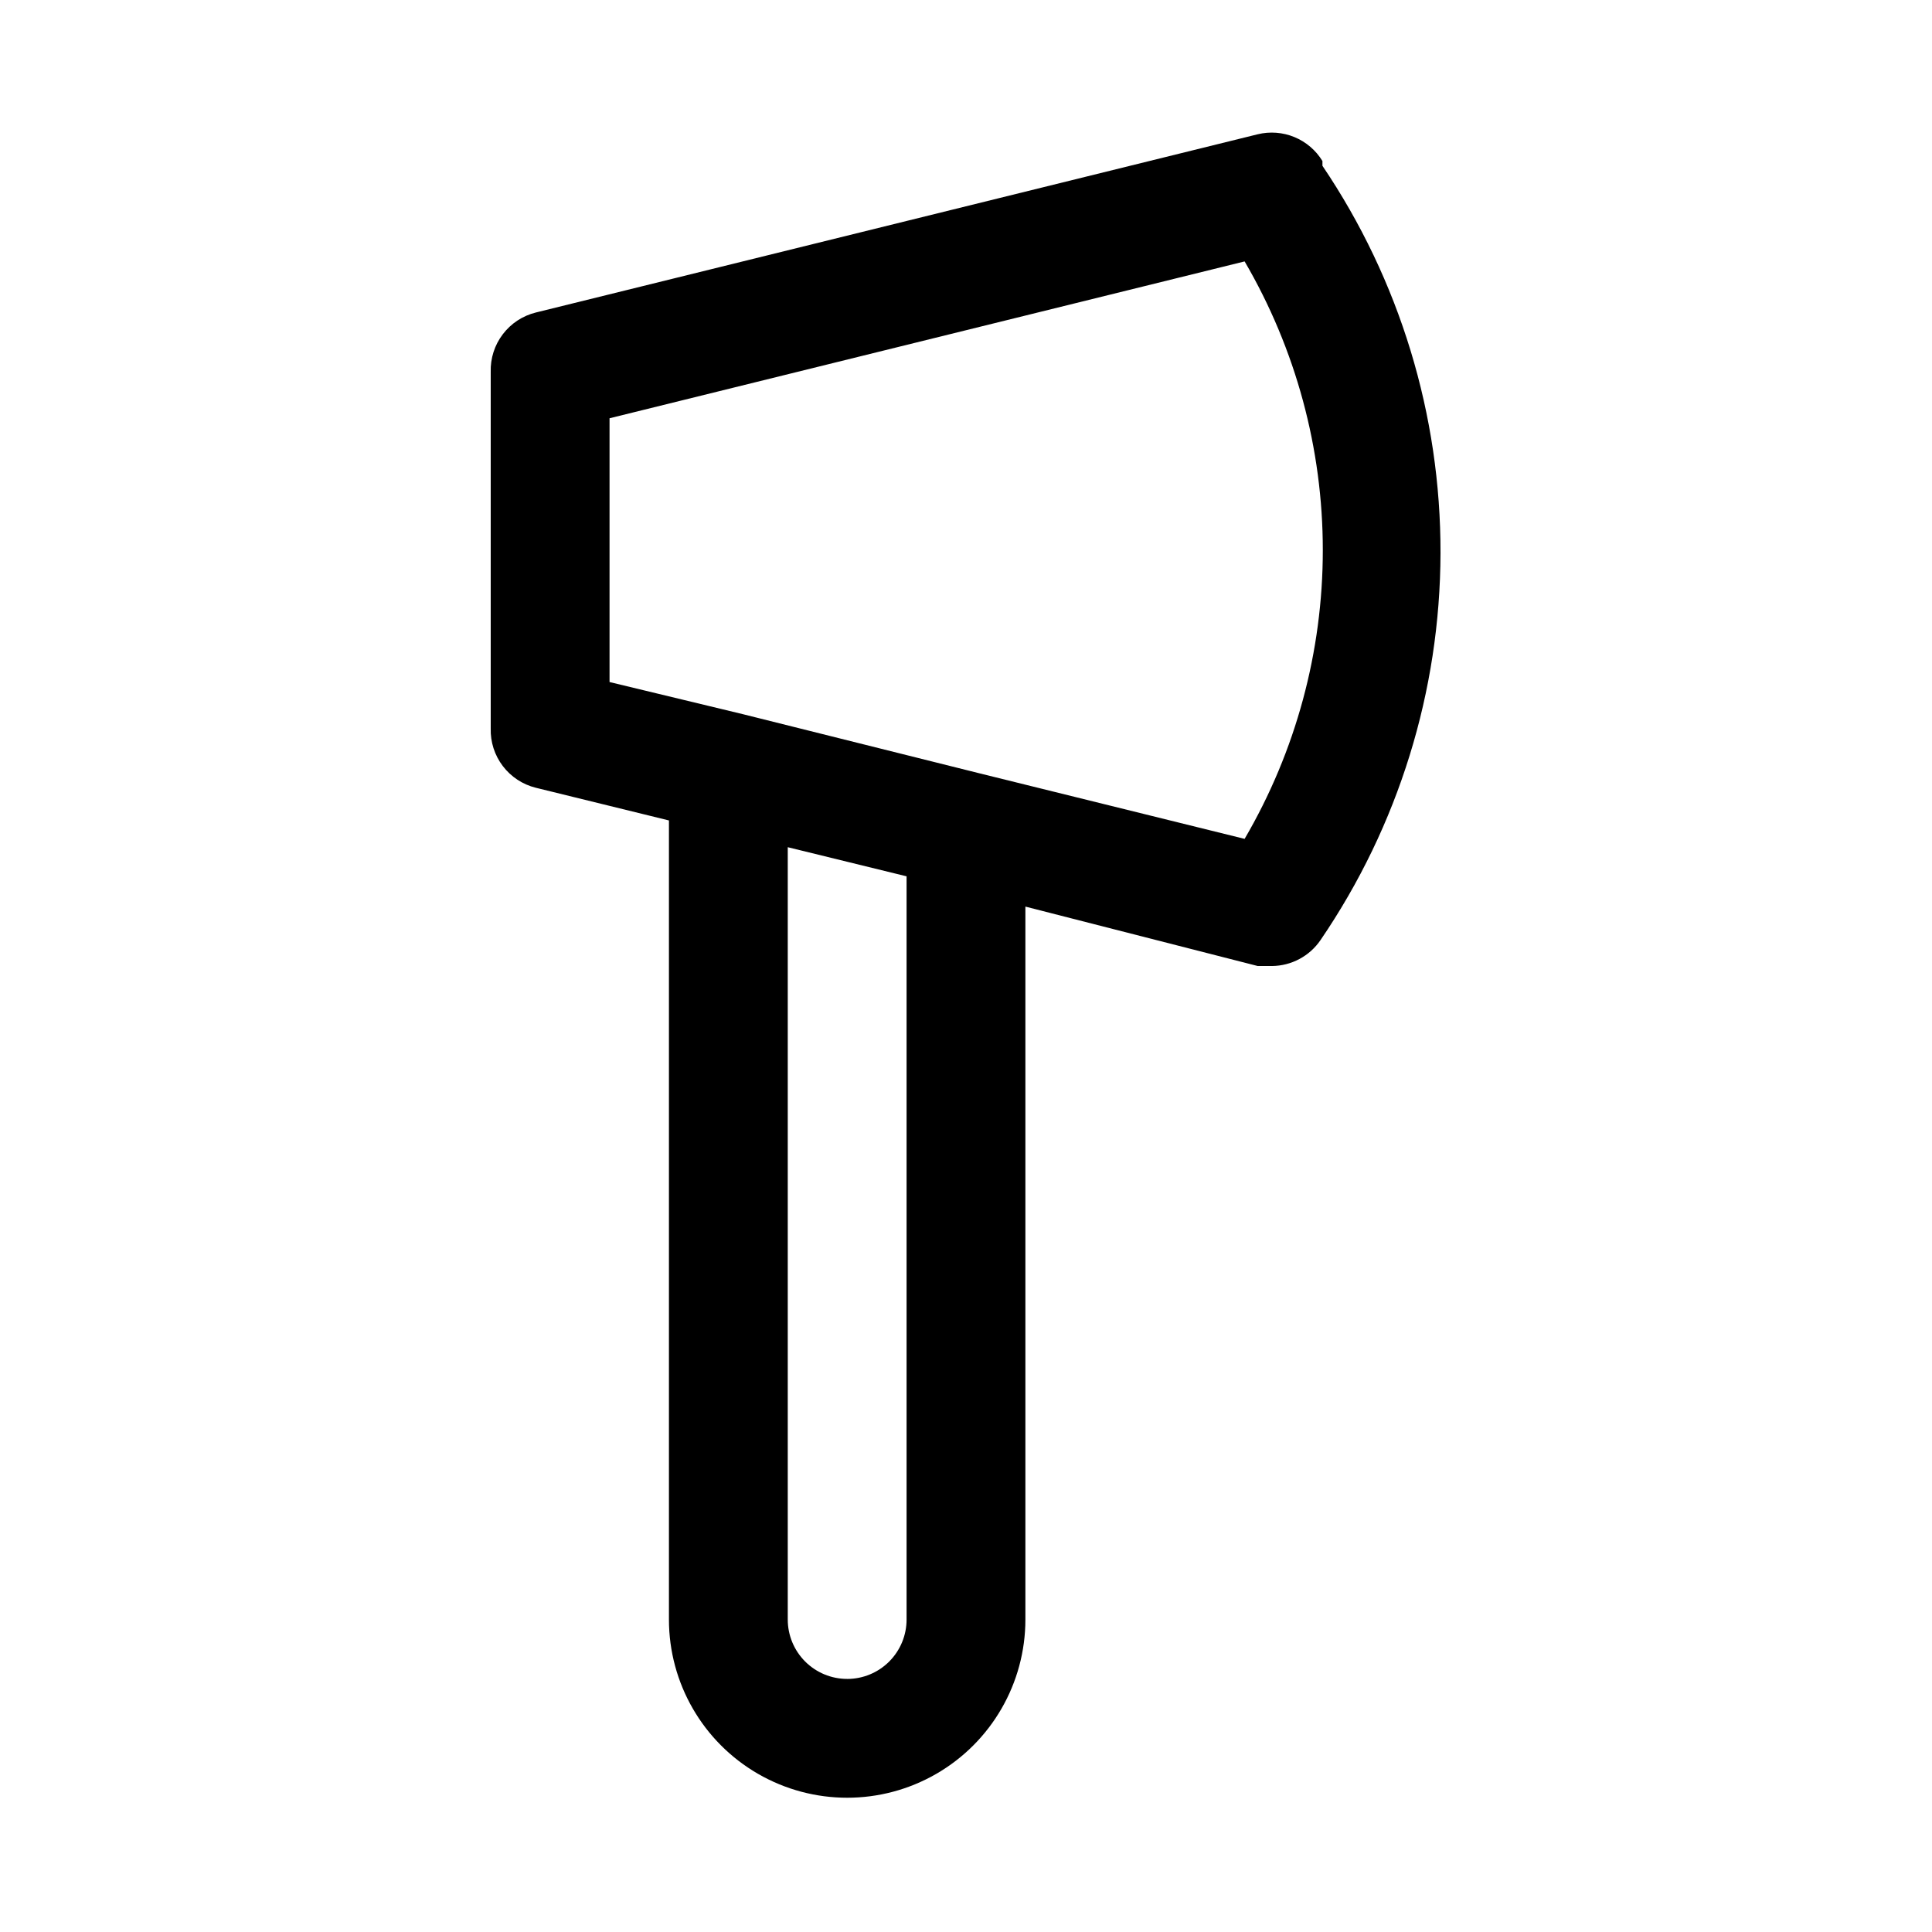
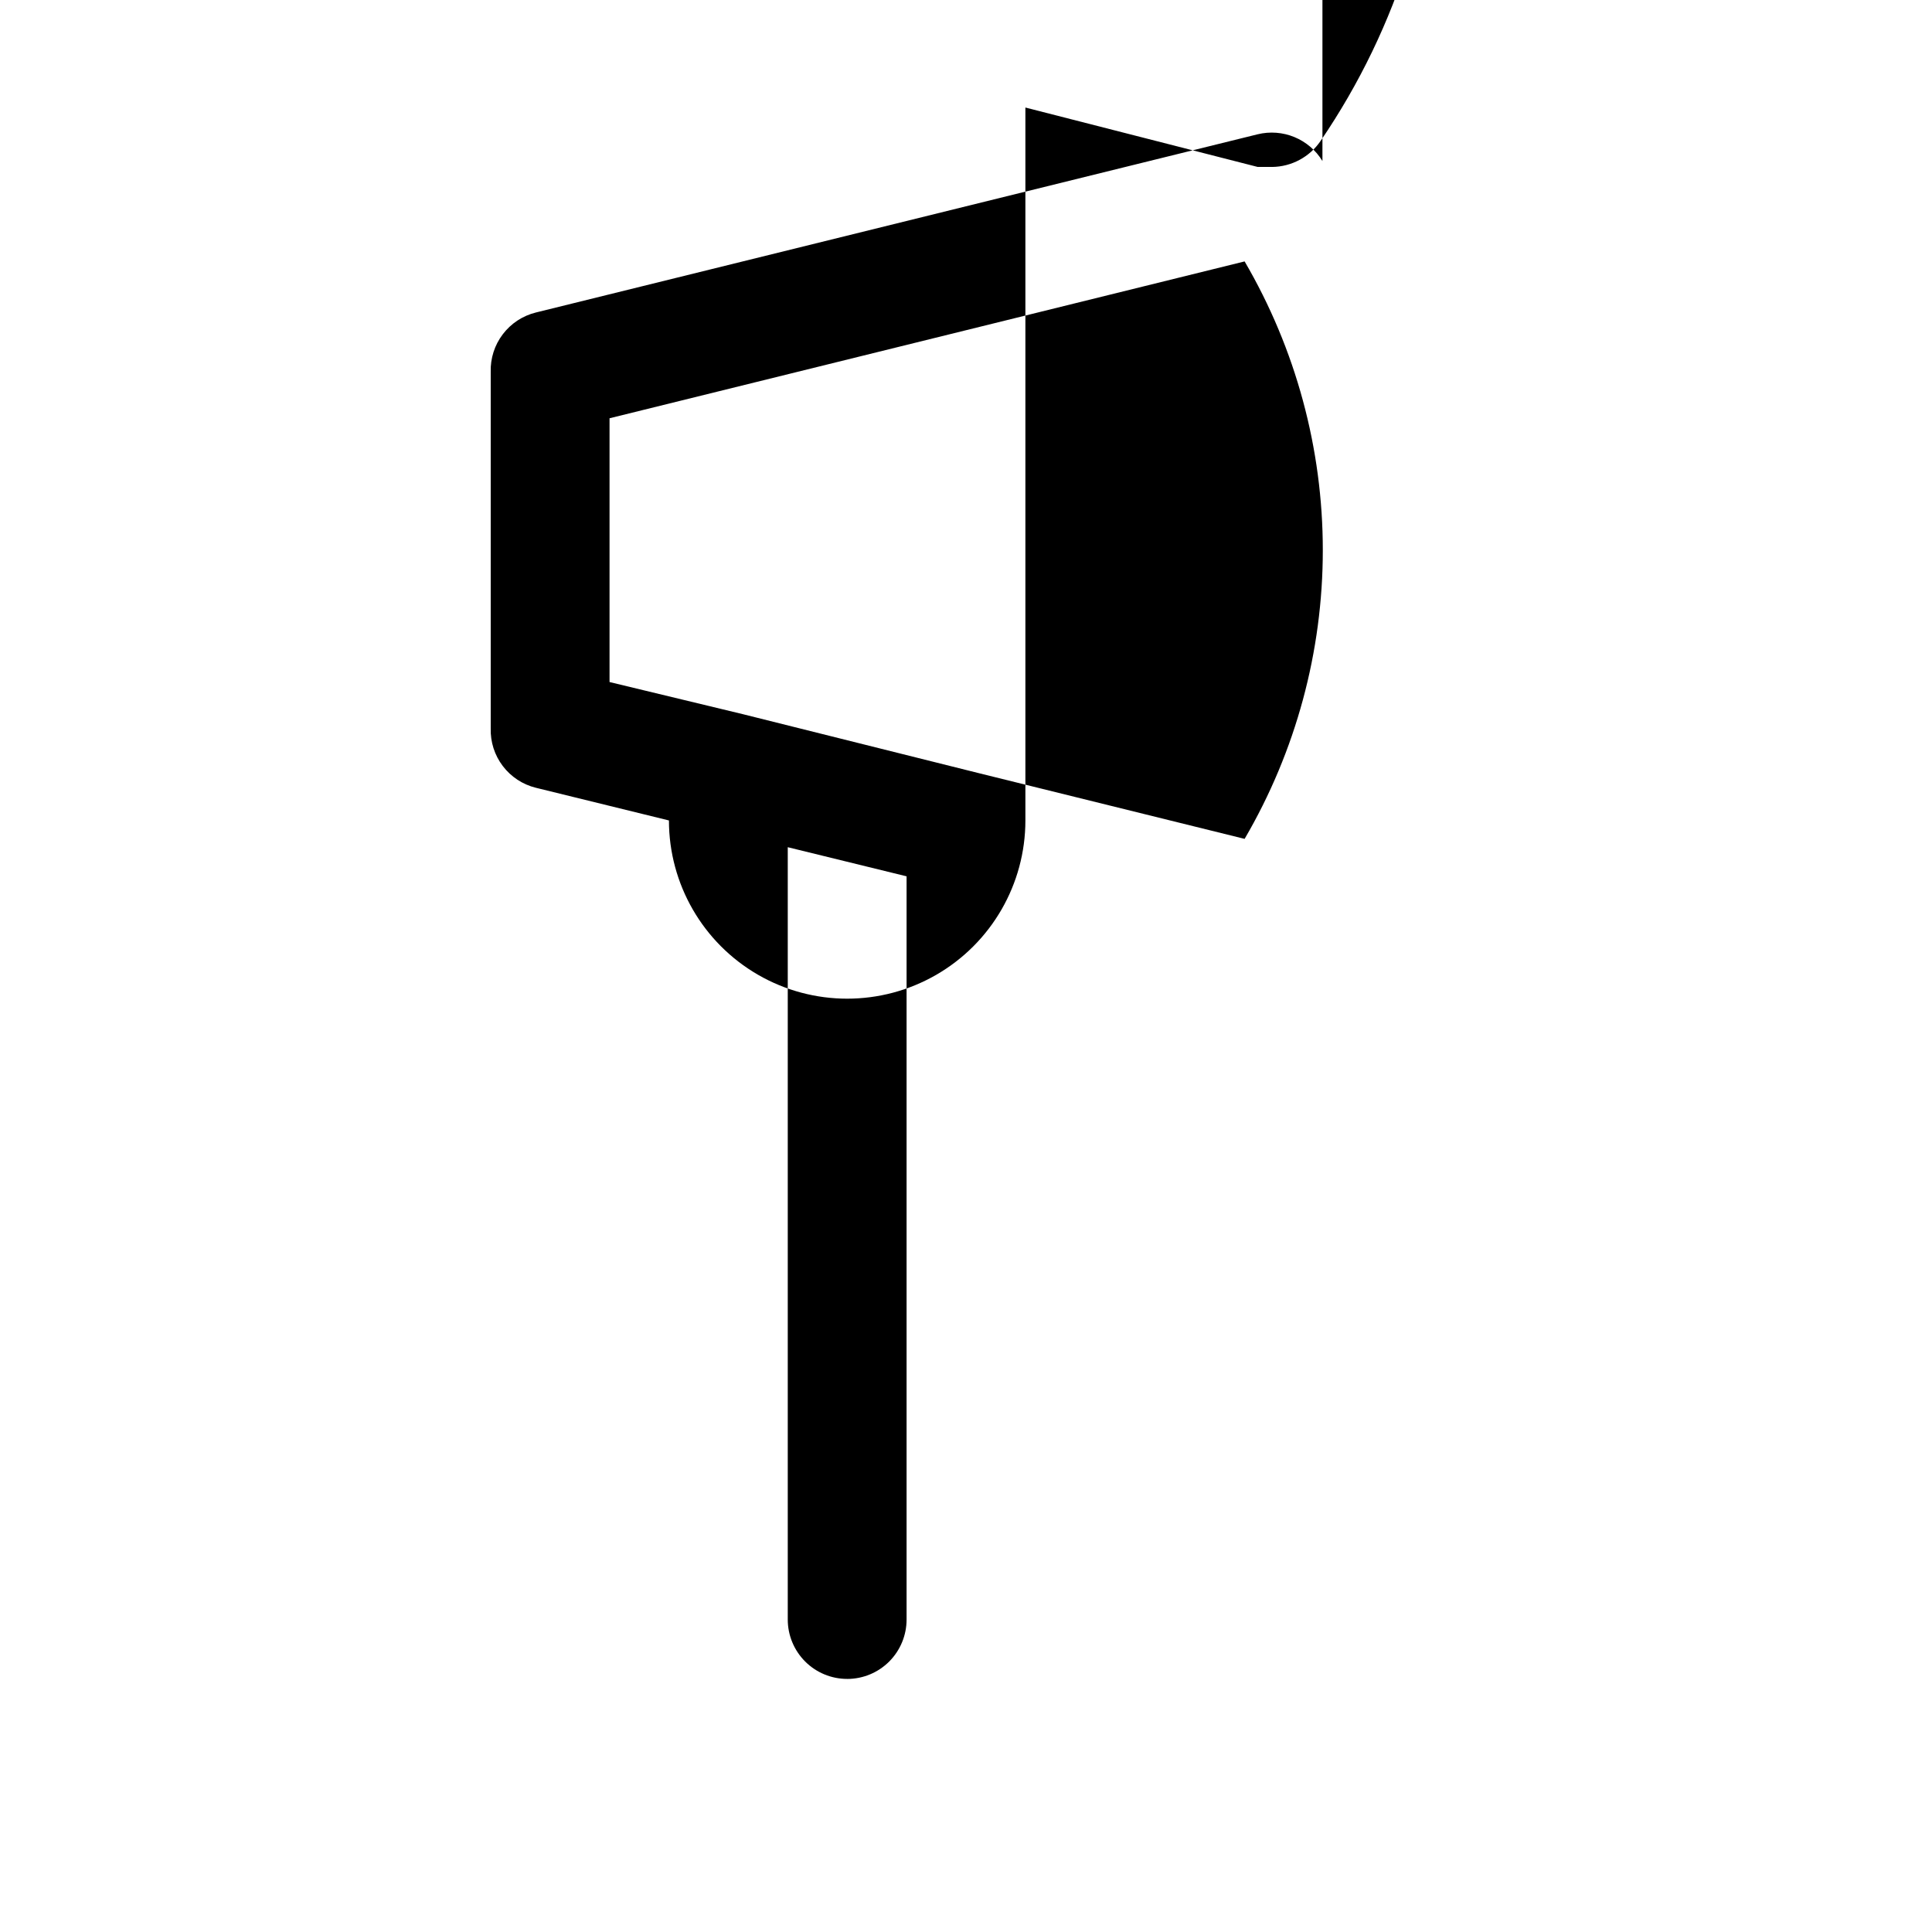
<svg xmlns="http://www.w3.org/2000/svg" fill="#000000" width="800px" height="800px" version="1.1" viewBox="144 144 512 512">
-   <path d="m494.46 187.93v-1.258c-1.738-2.848-4.34-5.07-7.422-6.344-3.086-1.273-6.496-1.531-9.738-0.742l-191.29 47.23c-3.492 0.863-6.586 2.894-8.762 5.762-2.18 2.863-3.309 6.387-3.203 9.984v94.465c-0.105 3.594 1.023 7.121 3.203 9.984 2.176 2.863 5.269 4.898 8.762 5.758l35.266 8.66v211.76c0 16.875 9.004 32.465 23.617 40.902s32.617 8.438 47.23 0 23.617-24.027 23.617-40.902v-188.93l61.559 15.742h3.777l0.004 0.004c5.18-0.047 10.008-2.637 12.91-6.93 20.609-30.215 31.676-65.922 31.758-102.5 0.086-36.574-10.812-72.336-31.289-102.64zm-125.95 401c-4.176 0-8.18-1.656-11.133-4.609s-4.613-6.957-4.613-11.133v-204.67l31.488 7.715v196.96c0 4.176-1.656 8.18-4.609 11.133s-6.957 4.609-11.133 4.609zm105.33-222.62-70.062-17.32-62.977-15.742-35.266-8.5v-69.902l168.3-41.566c13.57 23.215 20.723 49.625 20.723 76.516 0 26.895-7.152 53.301-20.723 76.516z" />
+   <path d="m494.46 187.93v-1.258c-1.738-2.848-4.34-5.07-7.422-6.344-3.086-1.273-6.496-1.531-9.738-0.742l-191.29 47.23c-3.492 0.863-6.586 2.894-8.762 5.762-2.18 2.863-3.309 6.387-3.203 9.984v94.465c-0.105 3.594 1.023 7.121 3.203 9.984 2.176 2.863 5.269 4.898 8.762 5.758l35.266 8.66c0 16.875 9.004 32.465 23.617 40.902s32.617 8.438 47.23 0 23.617-24.027 23.617-40.902v-188.93l61.559 15.742h3.777l0.004 0.004c5.18-0.047 10.008-2.637 12.91-6.93 20.609-30.215 31.676-65.922 31.758-102.5 0.086-36.574-10.812-72.336-31.289-102.64zm-125.95 401c-4.176 0-8.18-1.656-11.133-4.609s-4.613-6.957-4.613-11.133v-204.67l31.488 7.715v196.96c0 4.176-1.656 8.18-4.609 11.133s-6.957 4.609-11.133 4.609zm105.33-222.62-70.062-17.32-62.977-15.742-35.266-8.5v-69.902l168.3-41.566c13.57 23.215 20.723 49.625 20.723 76.516 0 26.895-7.152 53.301-20.723 76.516z" />
</svg>